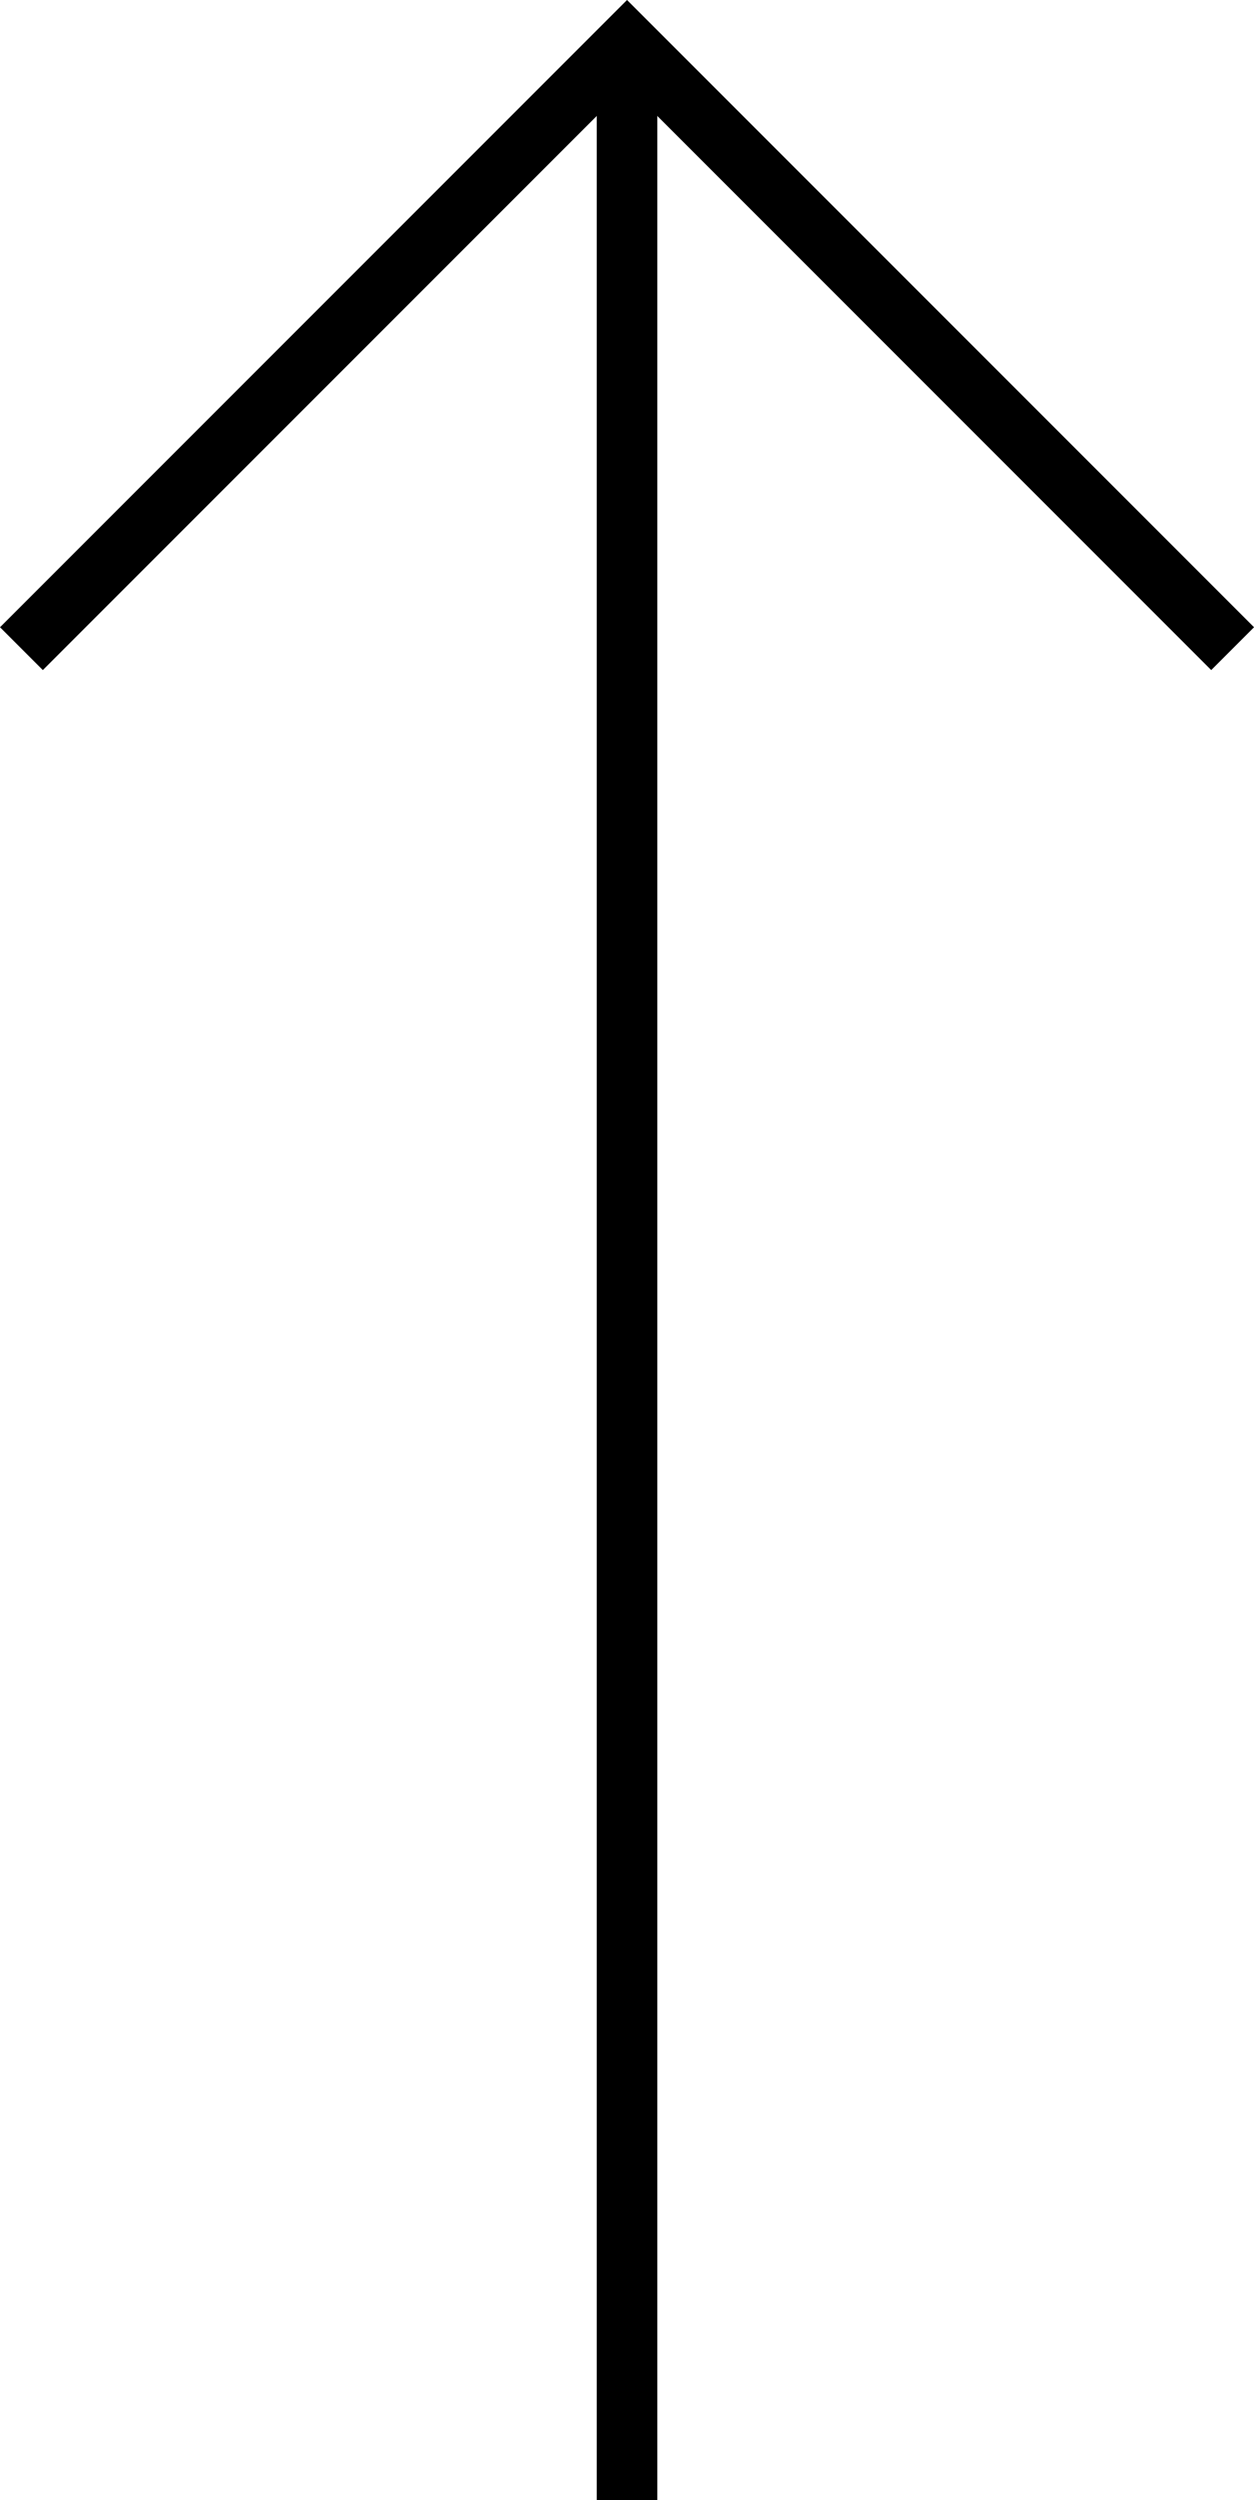
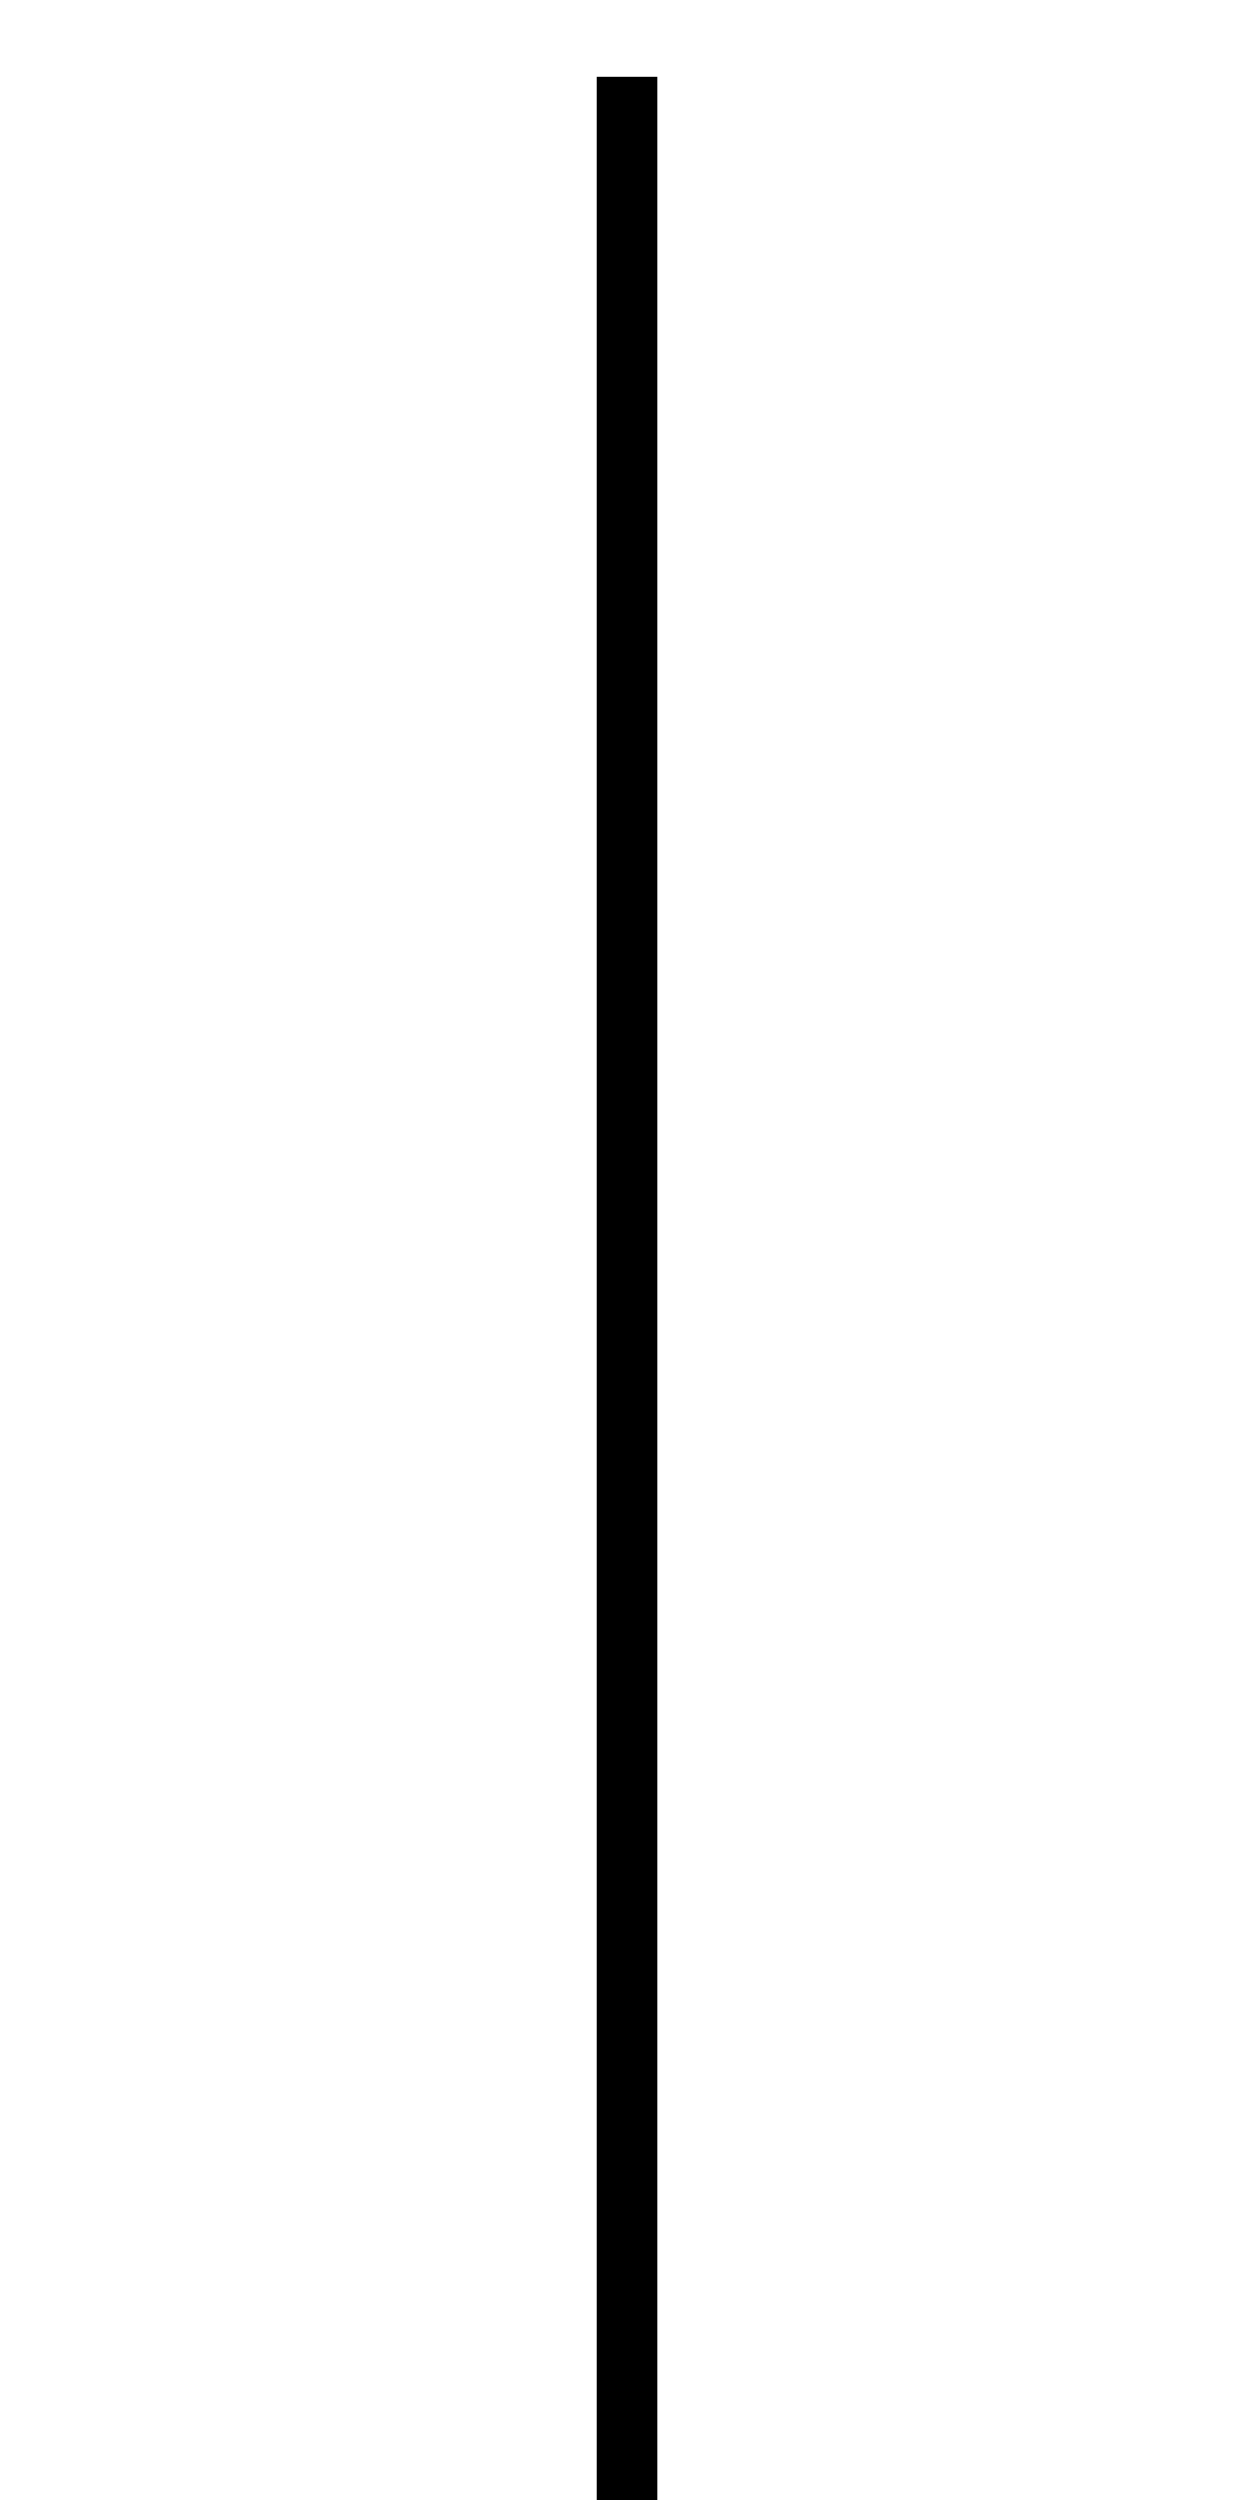
<svg xmlns="http://www.w3.org/2000/svg" width="20.707" height="41.268" viewBox="0 0 20.707 41.268">
  <g id="グループ_724" data-name="グループ 724" transform="translate(0.354 0.707)">
-     <path id="パス_361" data-name="パス 361" d="M0,0,10,10,0,20" transform="translate(0 10) rotate(-90)" fill="none" stroke="#000" stroke-width="1" />
    <line id="線_76" data-name="線 76" y2="40" transform="translate(10 0.561)" fill="none" stroke="#000" stroke-width="1" />
  </g>
</svg>